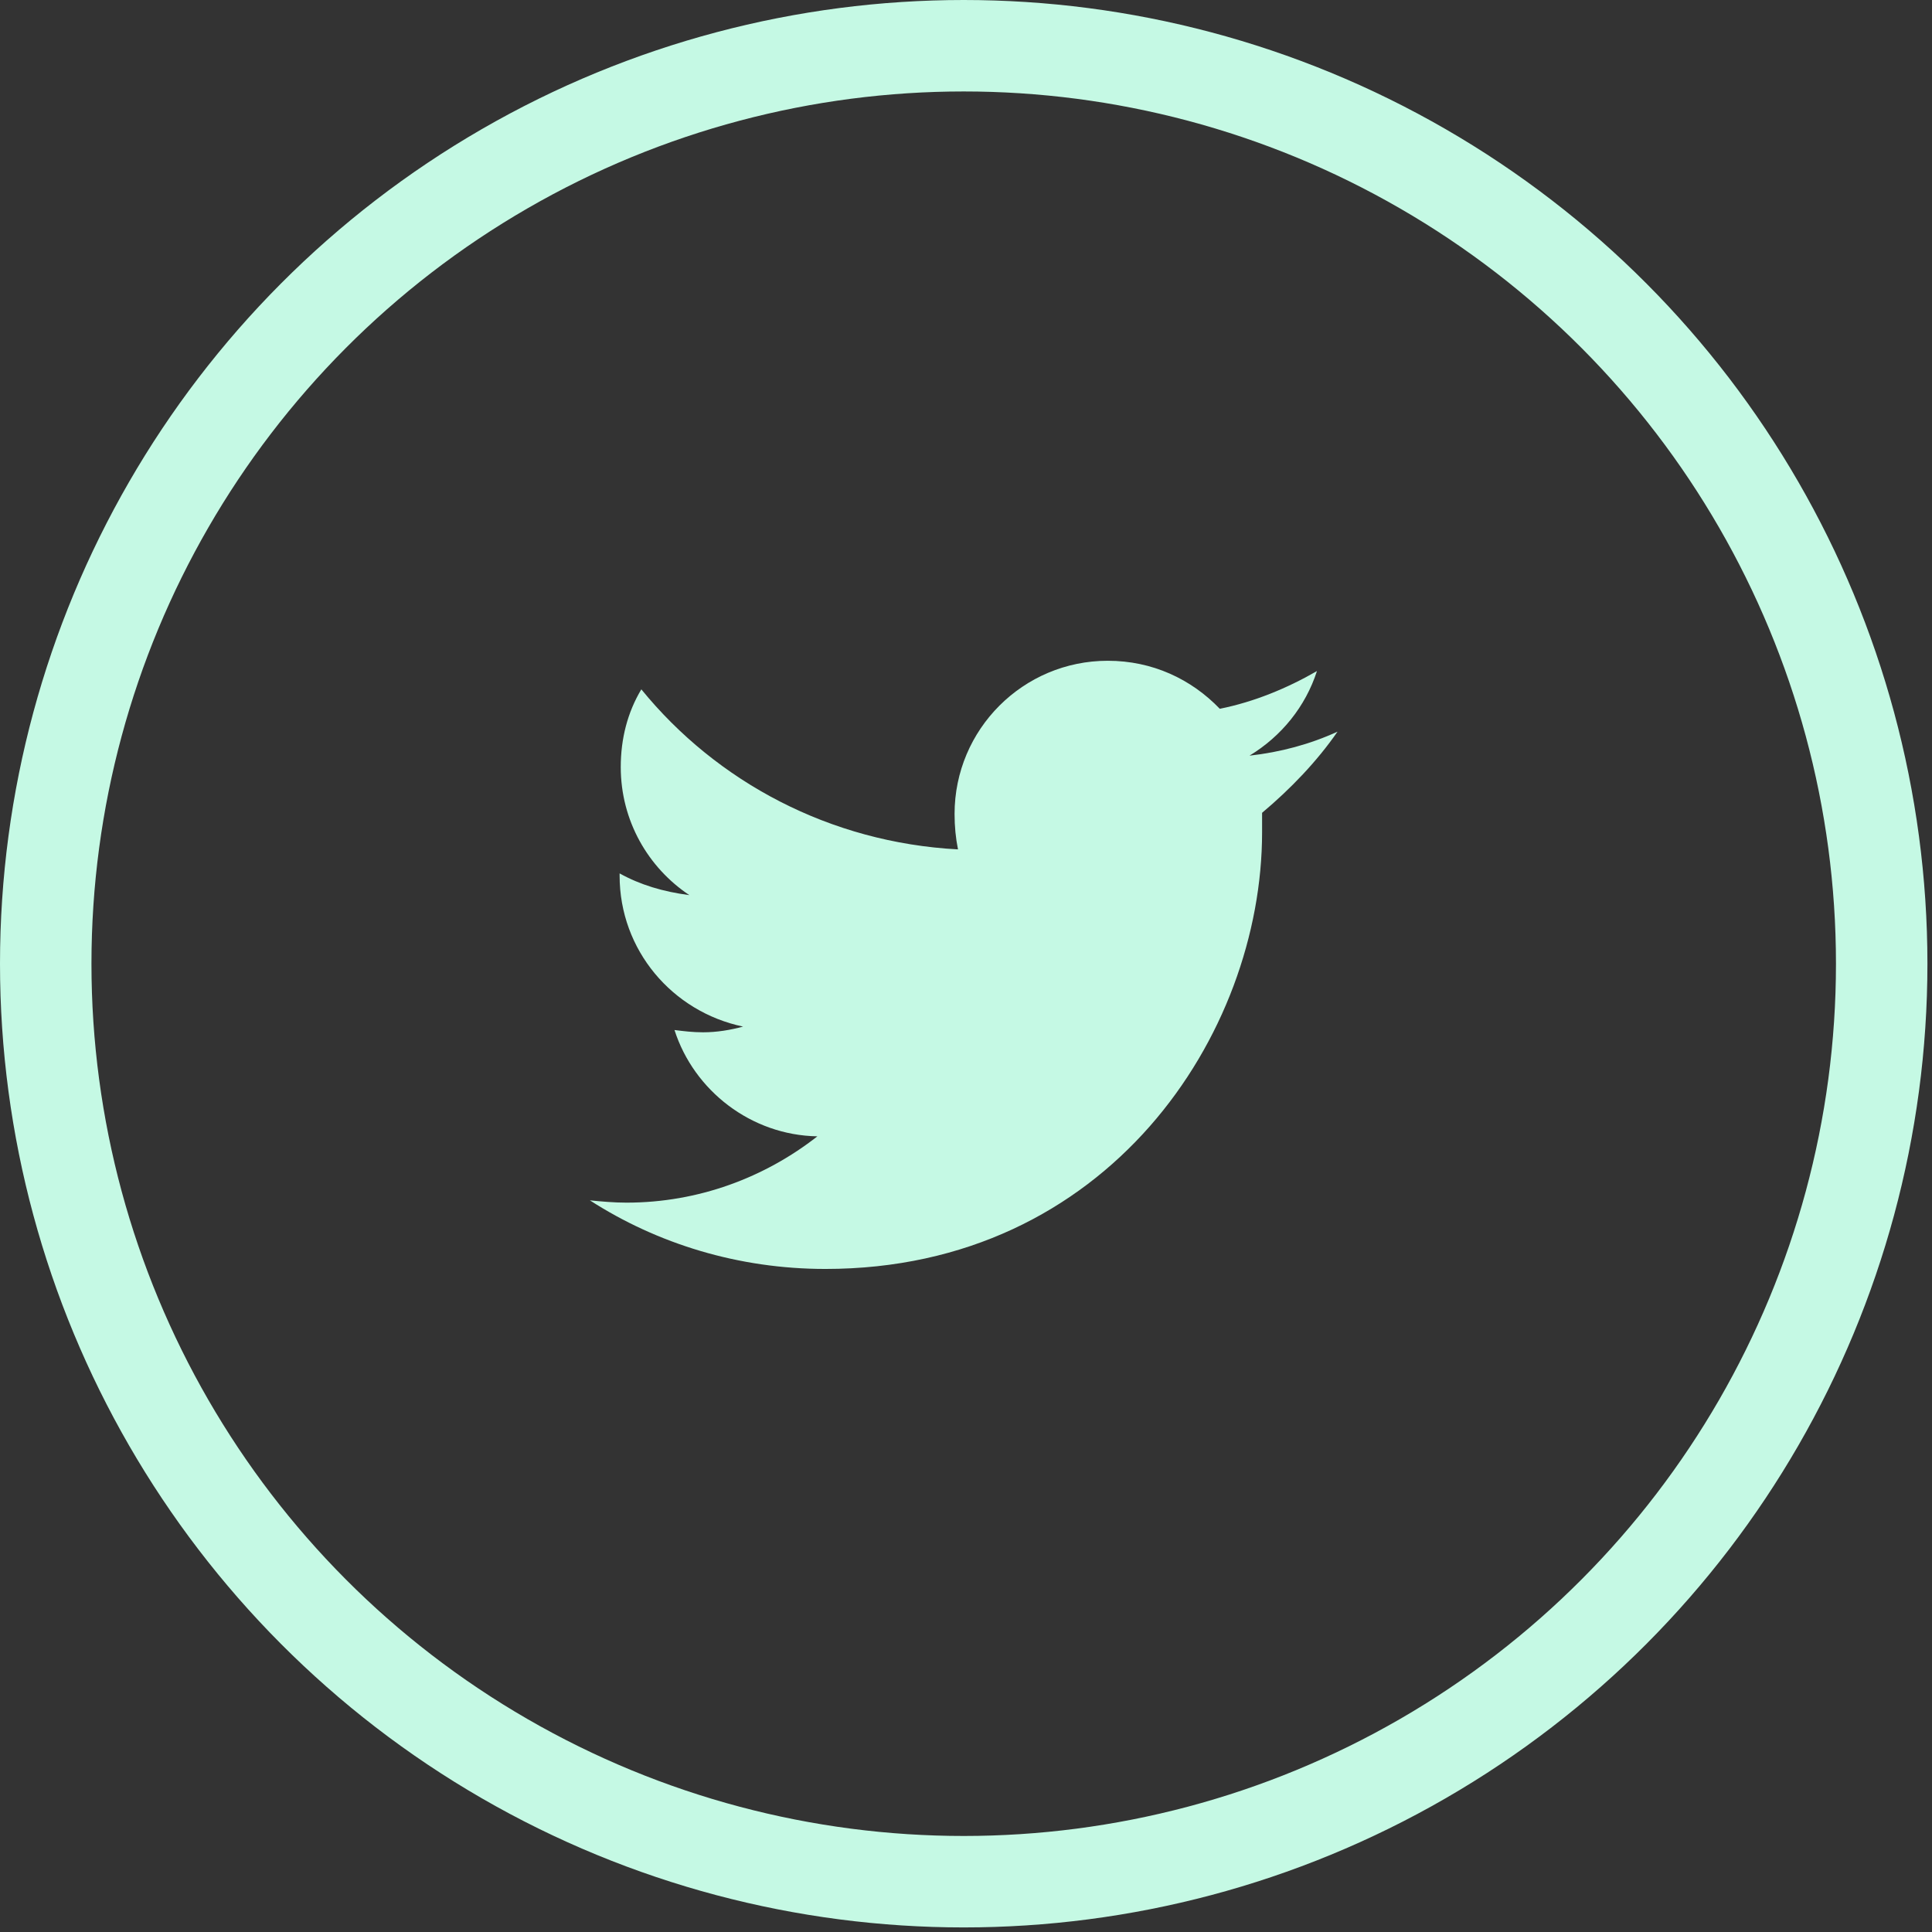
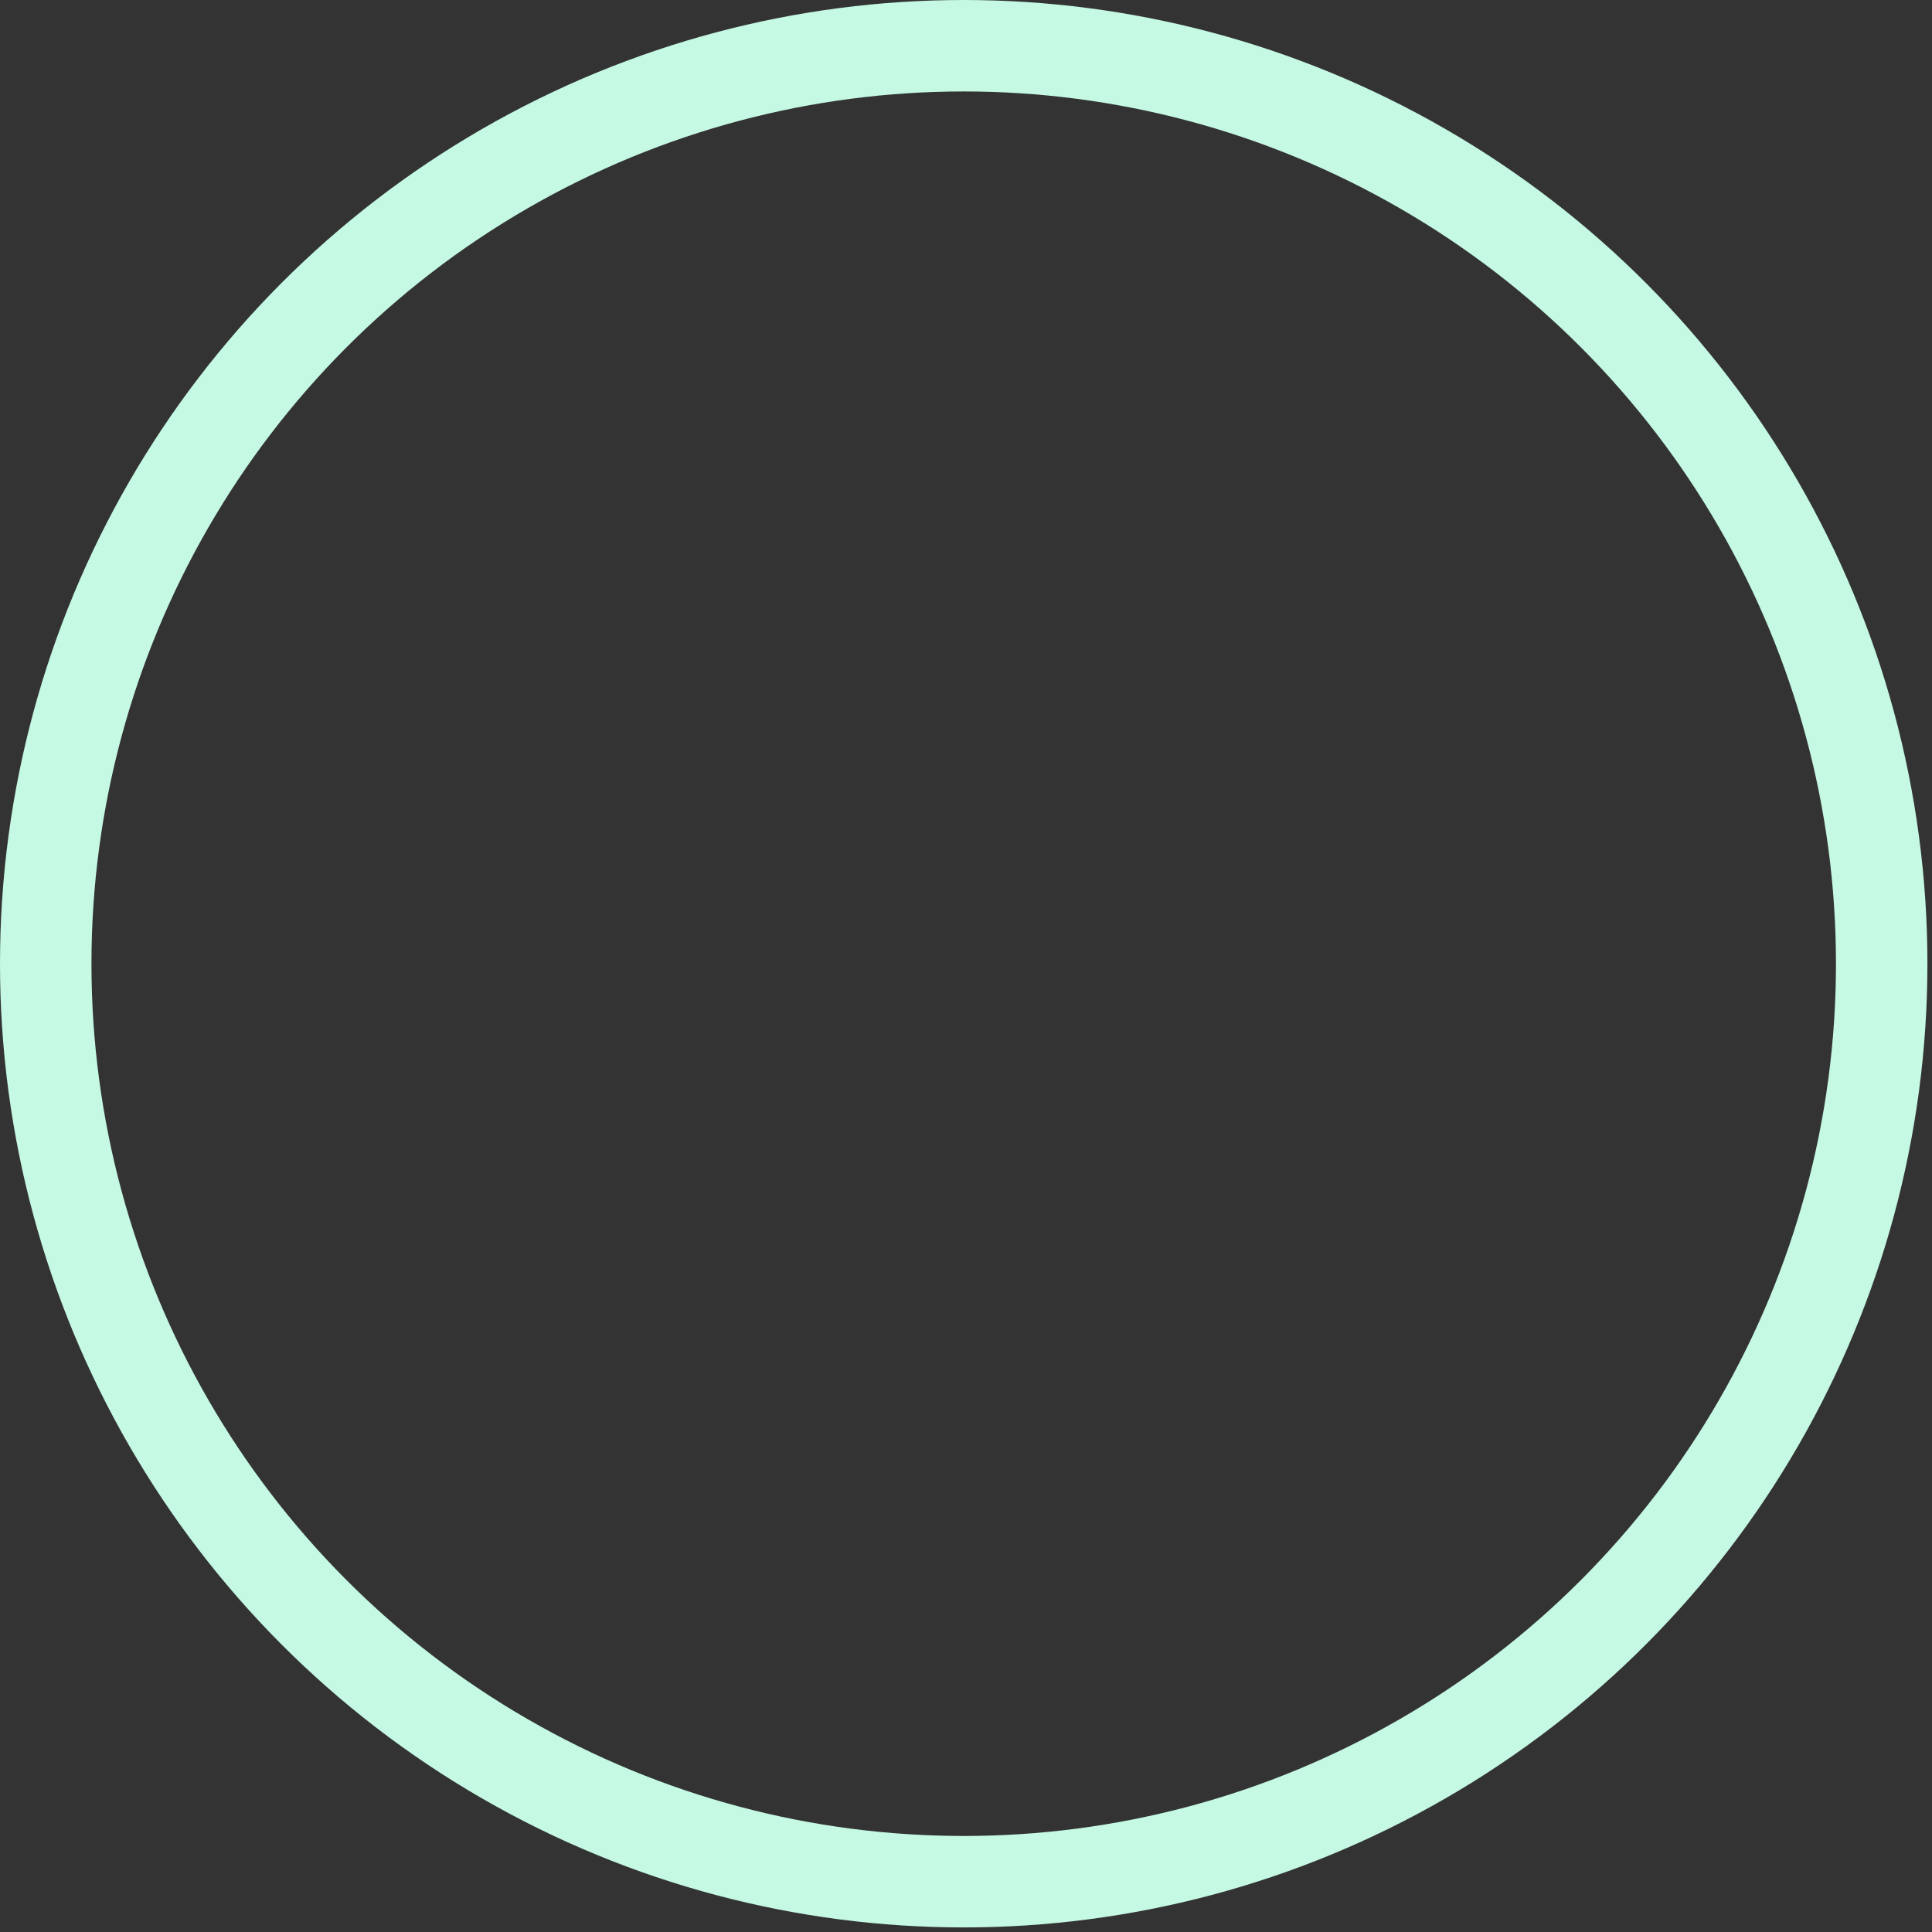
<svg xmlns="http://www.w3.org/2000/svg" width="100%" height="100%" viewBox="0 0 169 169" version="1.1" xml:space="preserve" style="fill-rule:evenodd;clip-rule:evenodd;stroke-miterlimit:10;">
  <rect x="0" y="0" width="169" height="169" fill="#333333" stroke="none" />
  <g>
-     <path d="M117,64C114.6,65.1 112,65.8 109.3,66.1C112.1,64.4 114.2,61.8 115.2,58.7C112.6,60.2 109.7,61.4 106.7,62C104.2,59.4 100.8,57.8 96.9,57.8C89.5,57.8 83.5,63.8 83.5,71.2C83.5,72.3 83.6,73.3 83.8,74.3C72.6,73.7 62.7,68.4 56.1,60.3C54.9,62.3 54.3,64.6 54.3,67.1C54.3,71.8 56.7,75.9 60.3,78.3C58,78 56,77.4 54.2,76.4L54.2,76.6C54.2,83.1 58.8,88.5 65,89.8C63.9,90.1 62.7,90.3 61.5,90.3C60.6,90.3 59.8,90.2 59,90.1C60.7,95.4 65.7,99.3 71.5,99.4C66.9,103 61.1,105.2 54.8,105.2C53.7,105.2 52.6,105.1 51.6,105C57.5,108.8 64.6,111 72.2,111C96.9,111 110.4,90.5 110.4,72.8L110.4,71.1C112.9,69 115.2,66.6 117,64Z" style="fill:rgb(197,249,228);fill-rule:nonzero;" />
    <circle cx="84.3" cy="84.3" r="80.3" style="fill:none;stroke:rgb(197,249,228);stroke-width:8px;" />
  </g>
</svg>